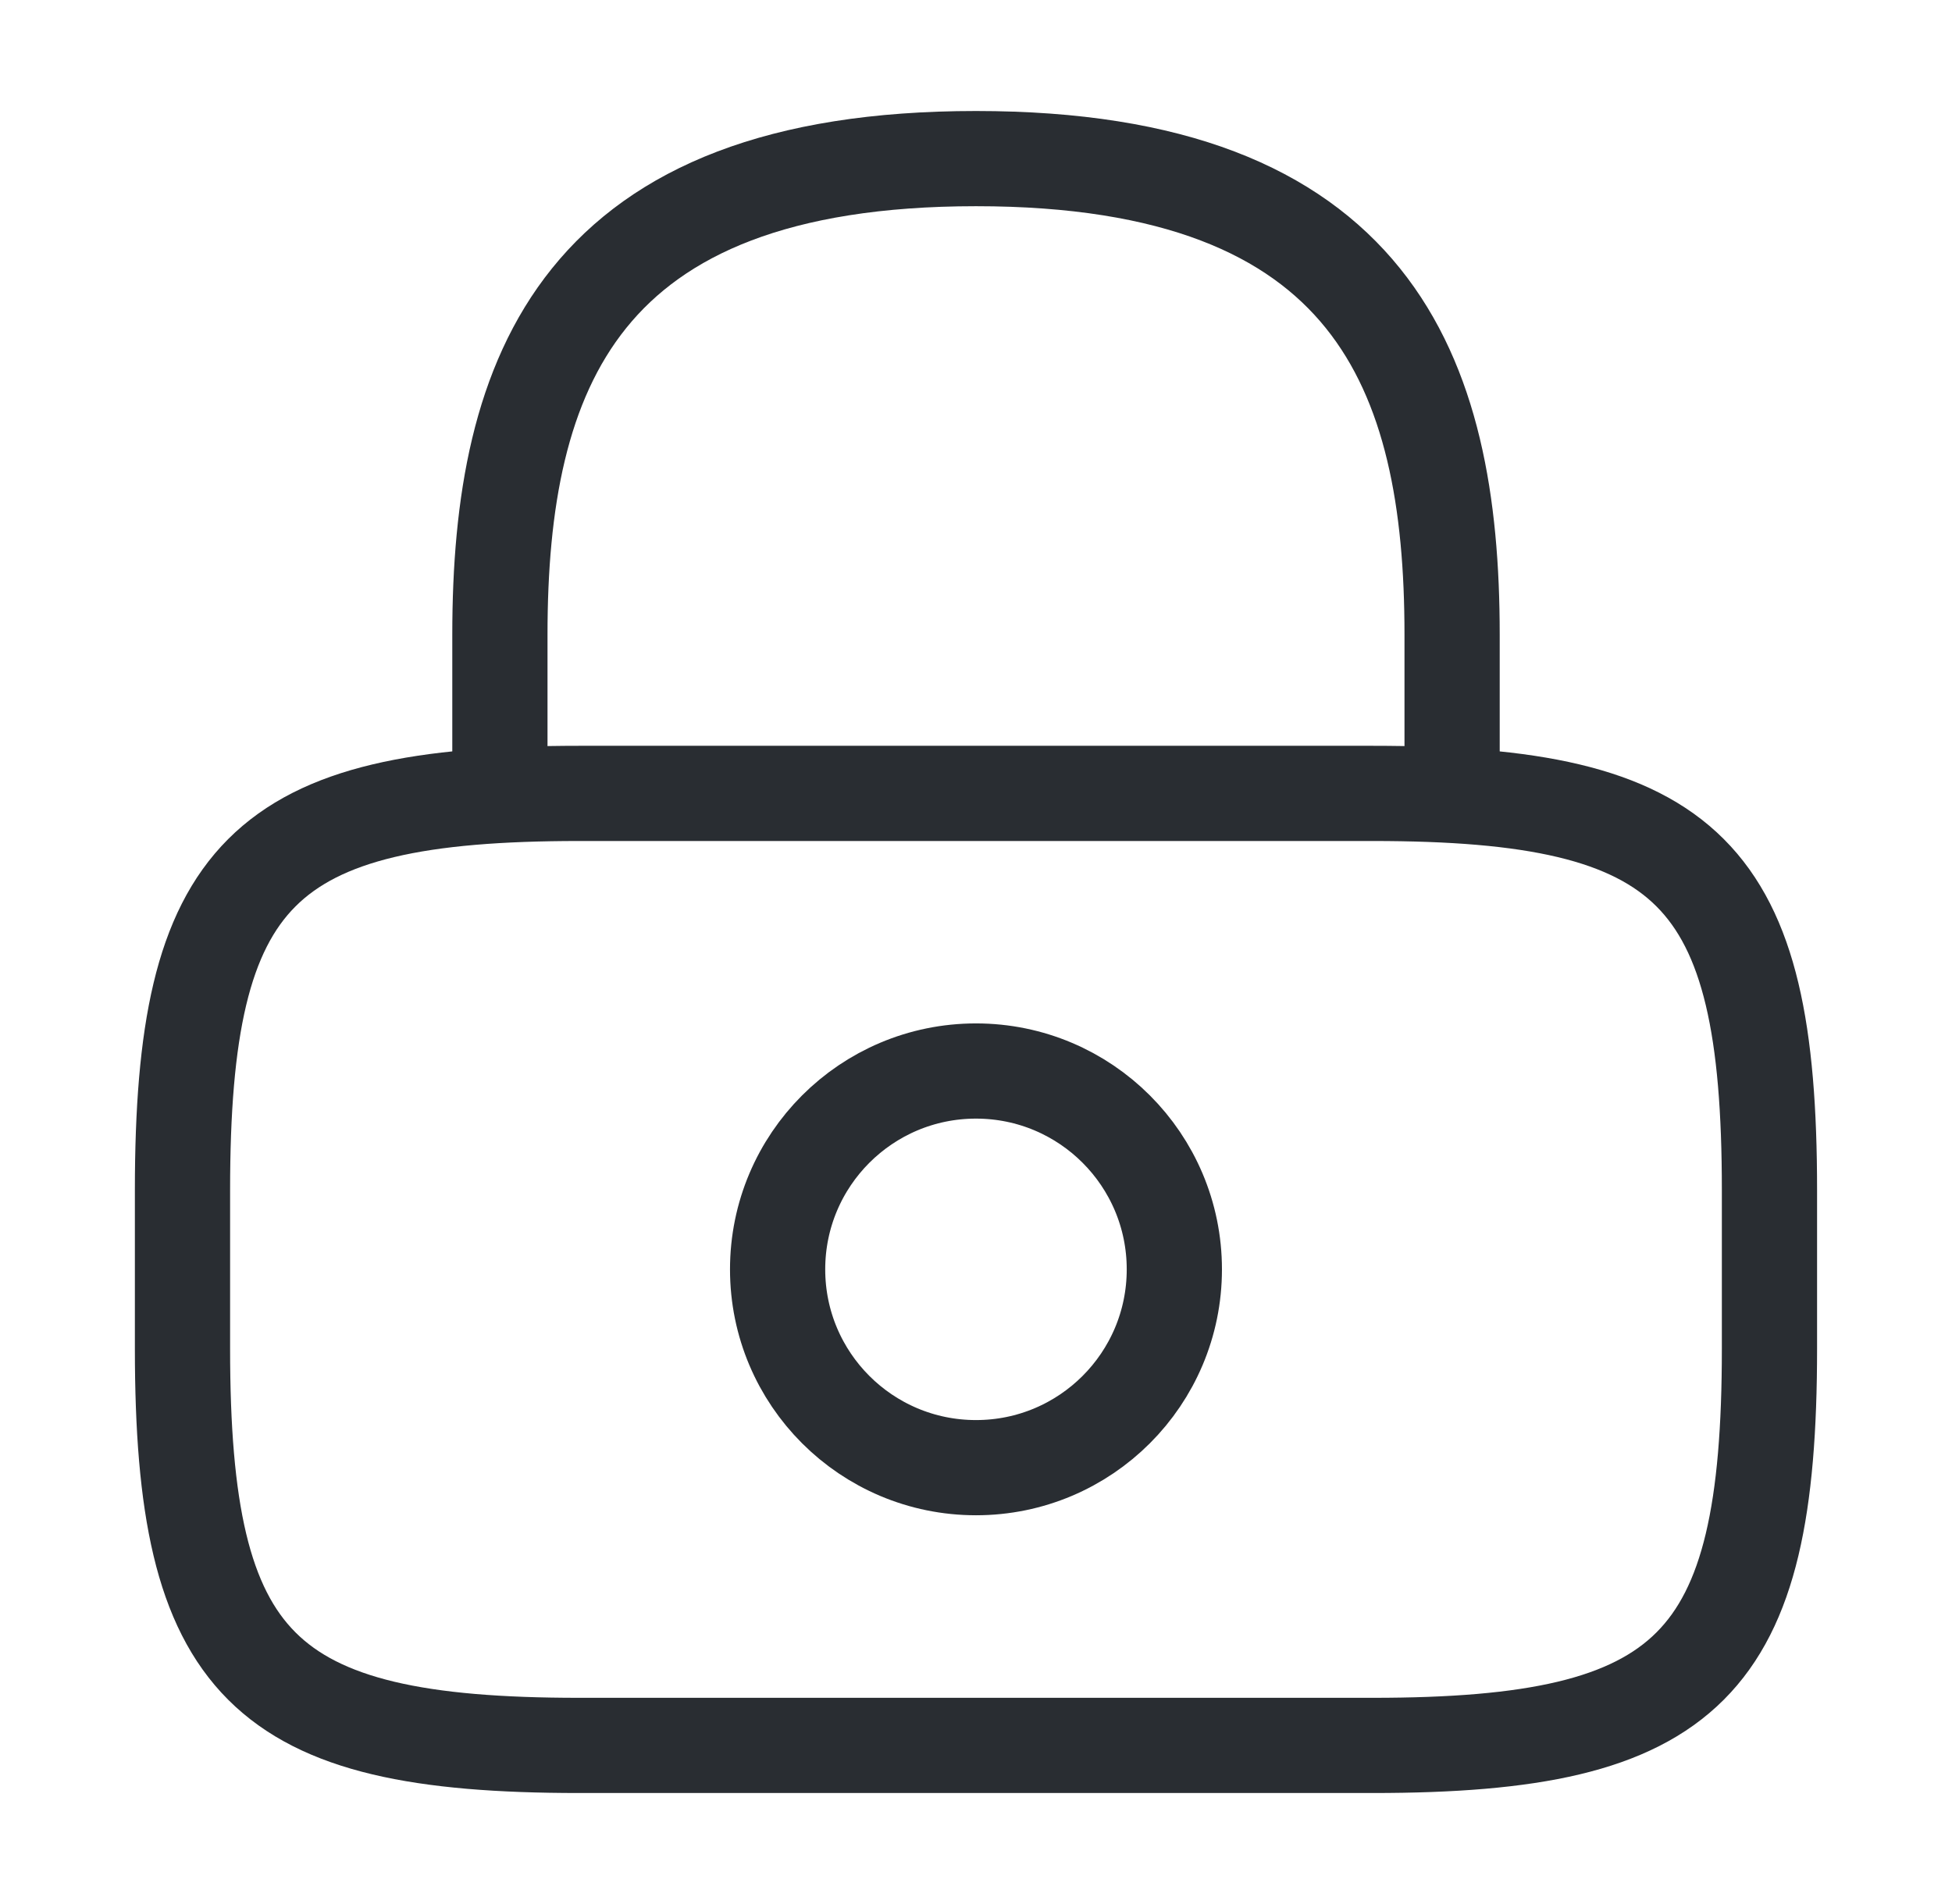
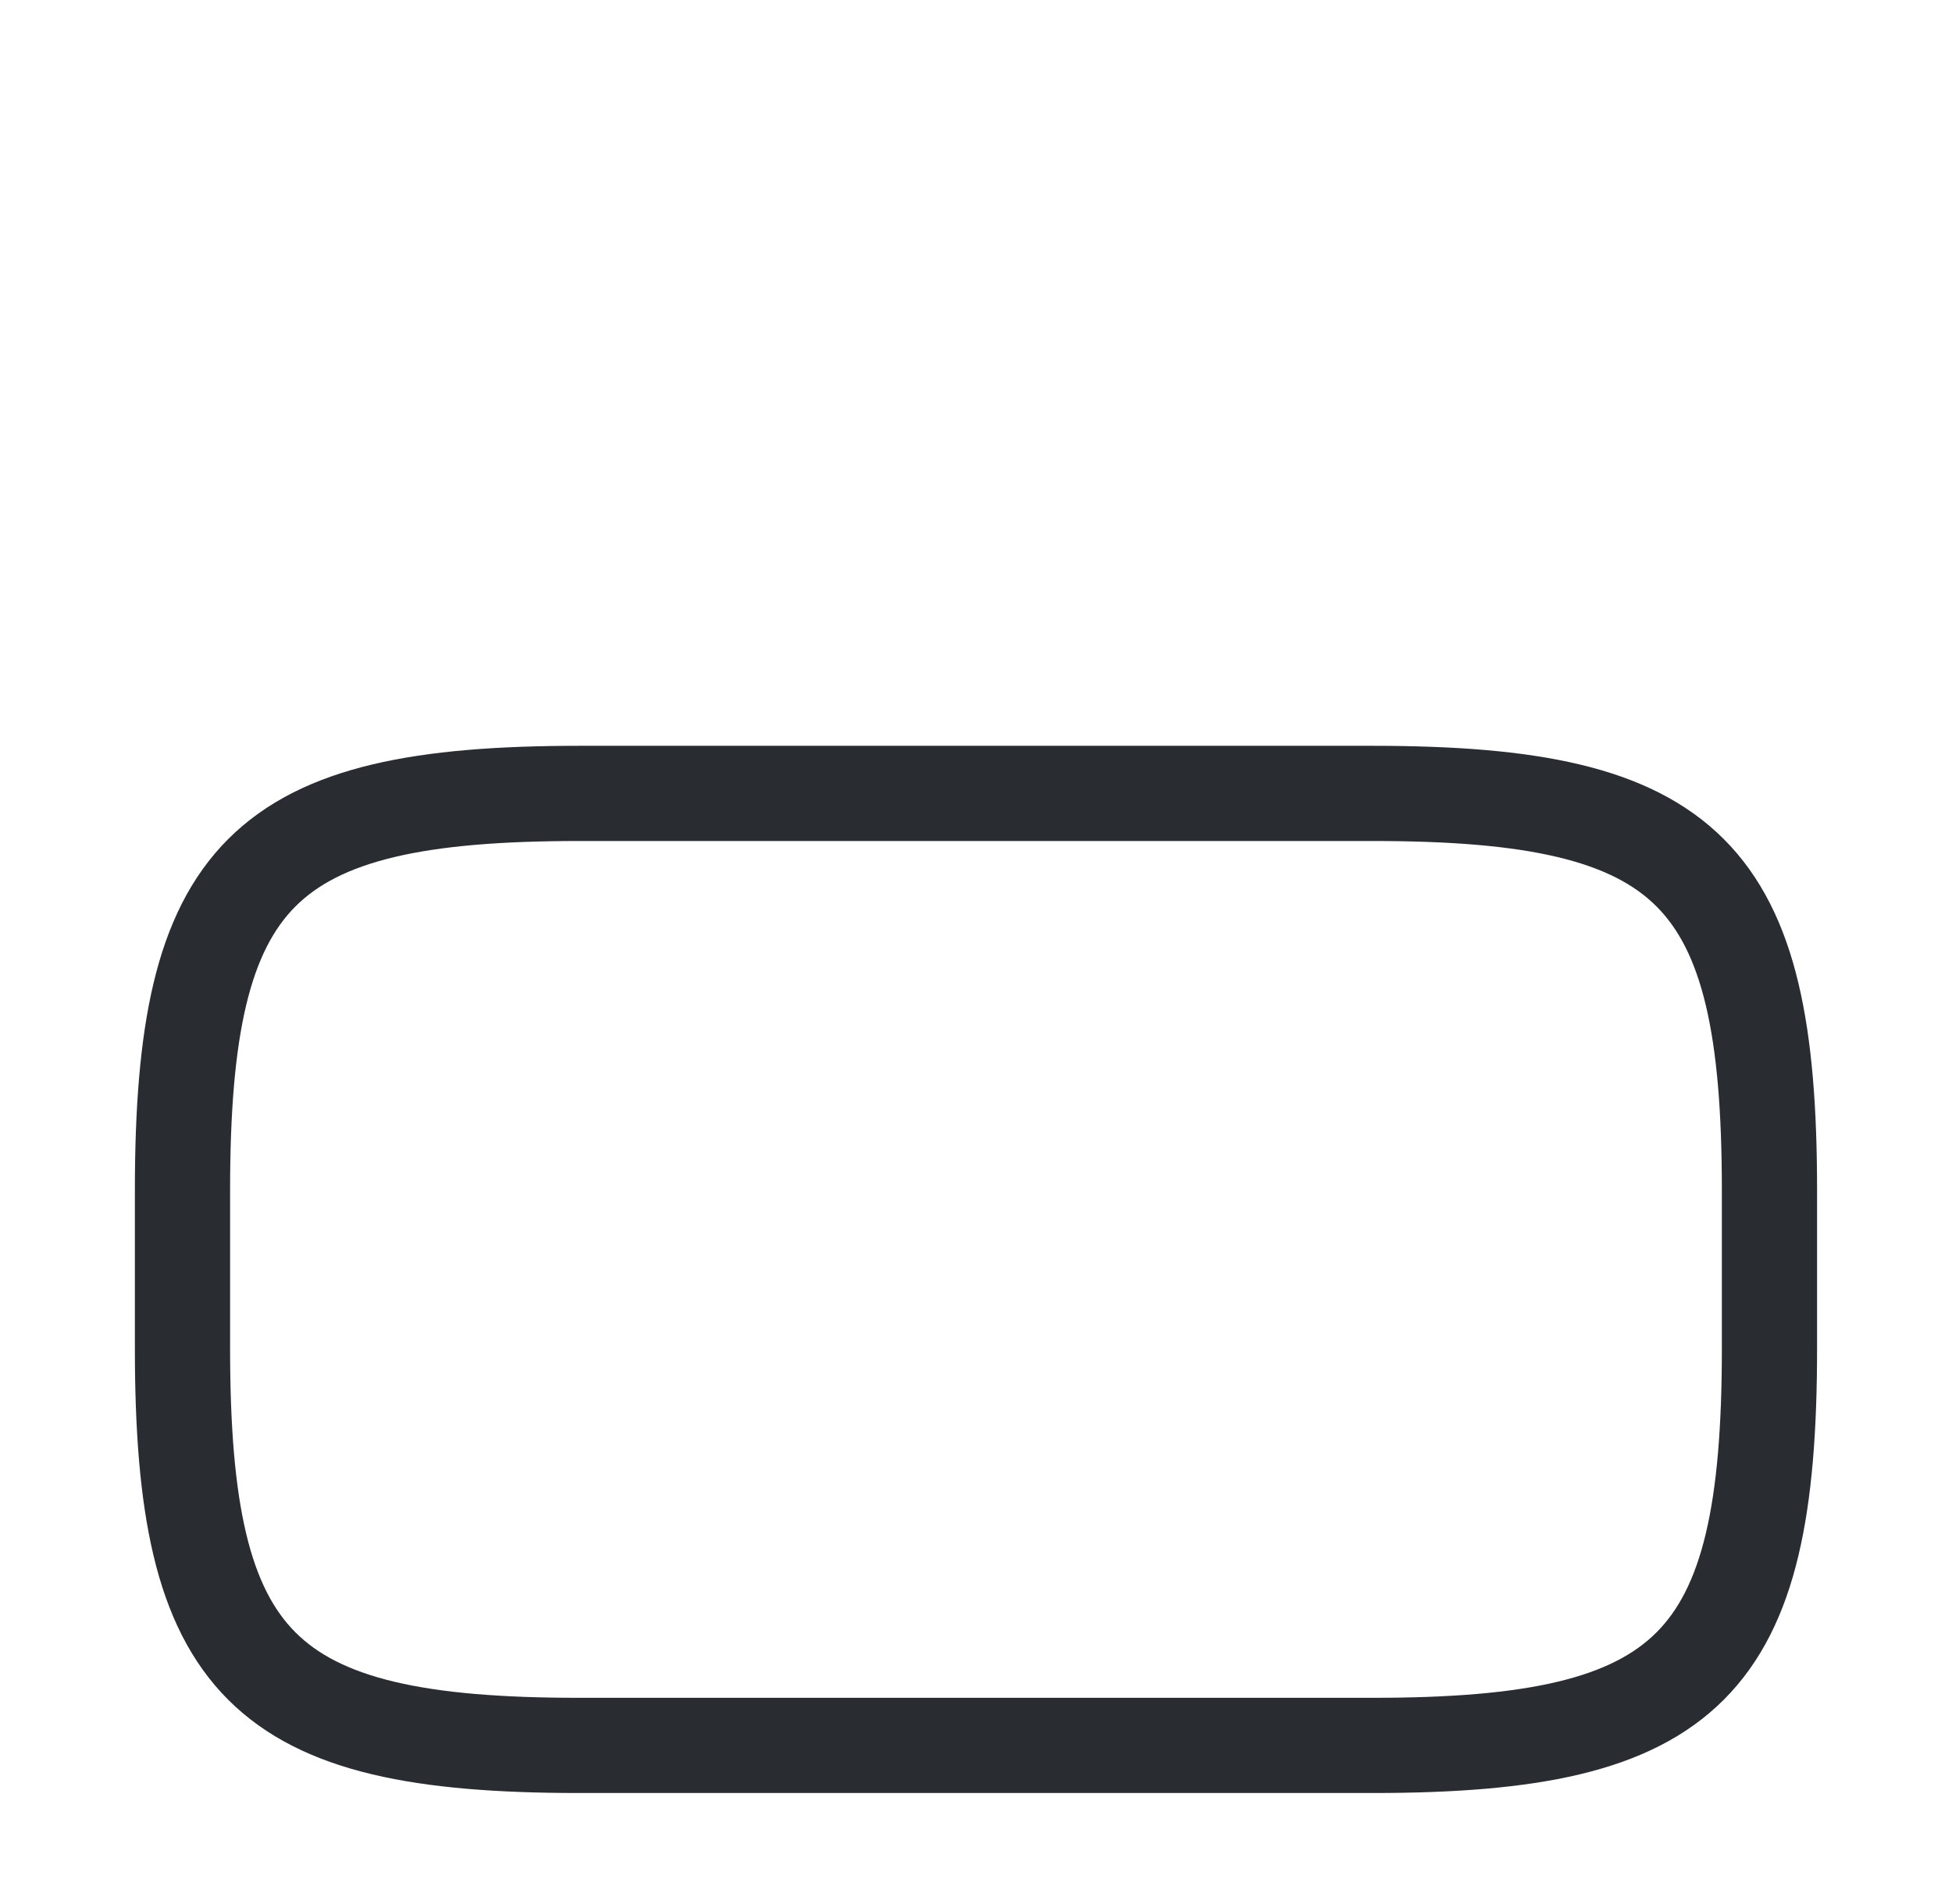
<svg xmlns="http://www.w3.org/2000/svg" width="41" height="40" viewBox="0 0 41 40" fill="none">
-   <path d="M10.5 16.665V13.332C10.5 7.815 12.167 3.332 20.5 3.332C28.833 3.332 30.5 7.815 30.5 13.332V16.665" stroke="#292D32" stroke-width="2" stroke-linecap="round" stroke-linejoin="round" />
-   <path d="M20.5 30.833C22.801 30.833 24.666 28.968 24.666 26.667C24.666 24.366 22.801 22.5 20.5 22.5C18.198 22.5 16.333 24.366 16.333 26.667C16.333 28.968 18.198 30.833 20.5 30.833Z" stroke="#292D32" stroke-width="2" stroke-linecap="round" stroke-linejoin="round" />
  <path d="M28.833 36.668H12.166C5.5 36.668 3.833 35.001 3.833 28.335V25.001C3.833 18.335 5.5 16.668 12.166 16.668H28.833C35.5 16.668 37.166 18.335 37.166 25.001V28.335C37.166 35.001 35.5 36.668 28.833 36.668Z" stroke="#292D32" stroke-width="2" stroke-linecap="round" stroke-linejoin="round" />
</svg>